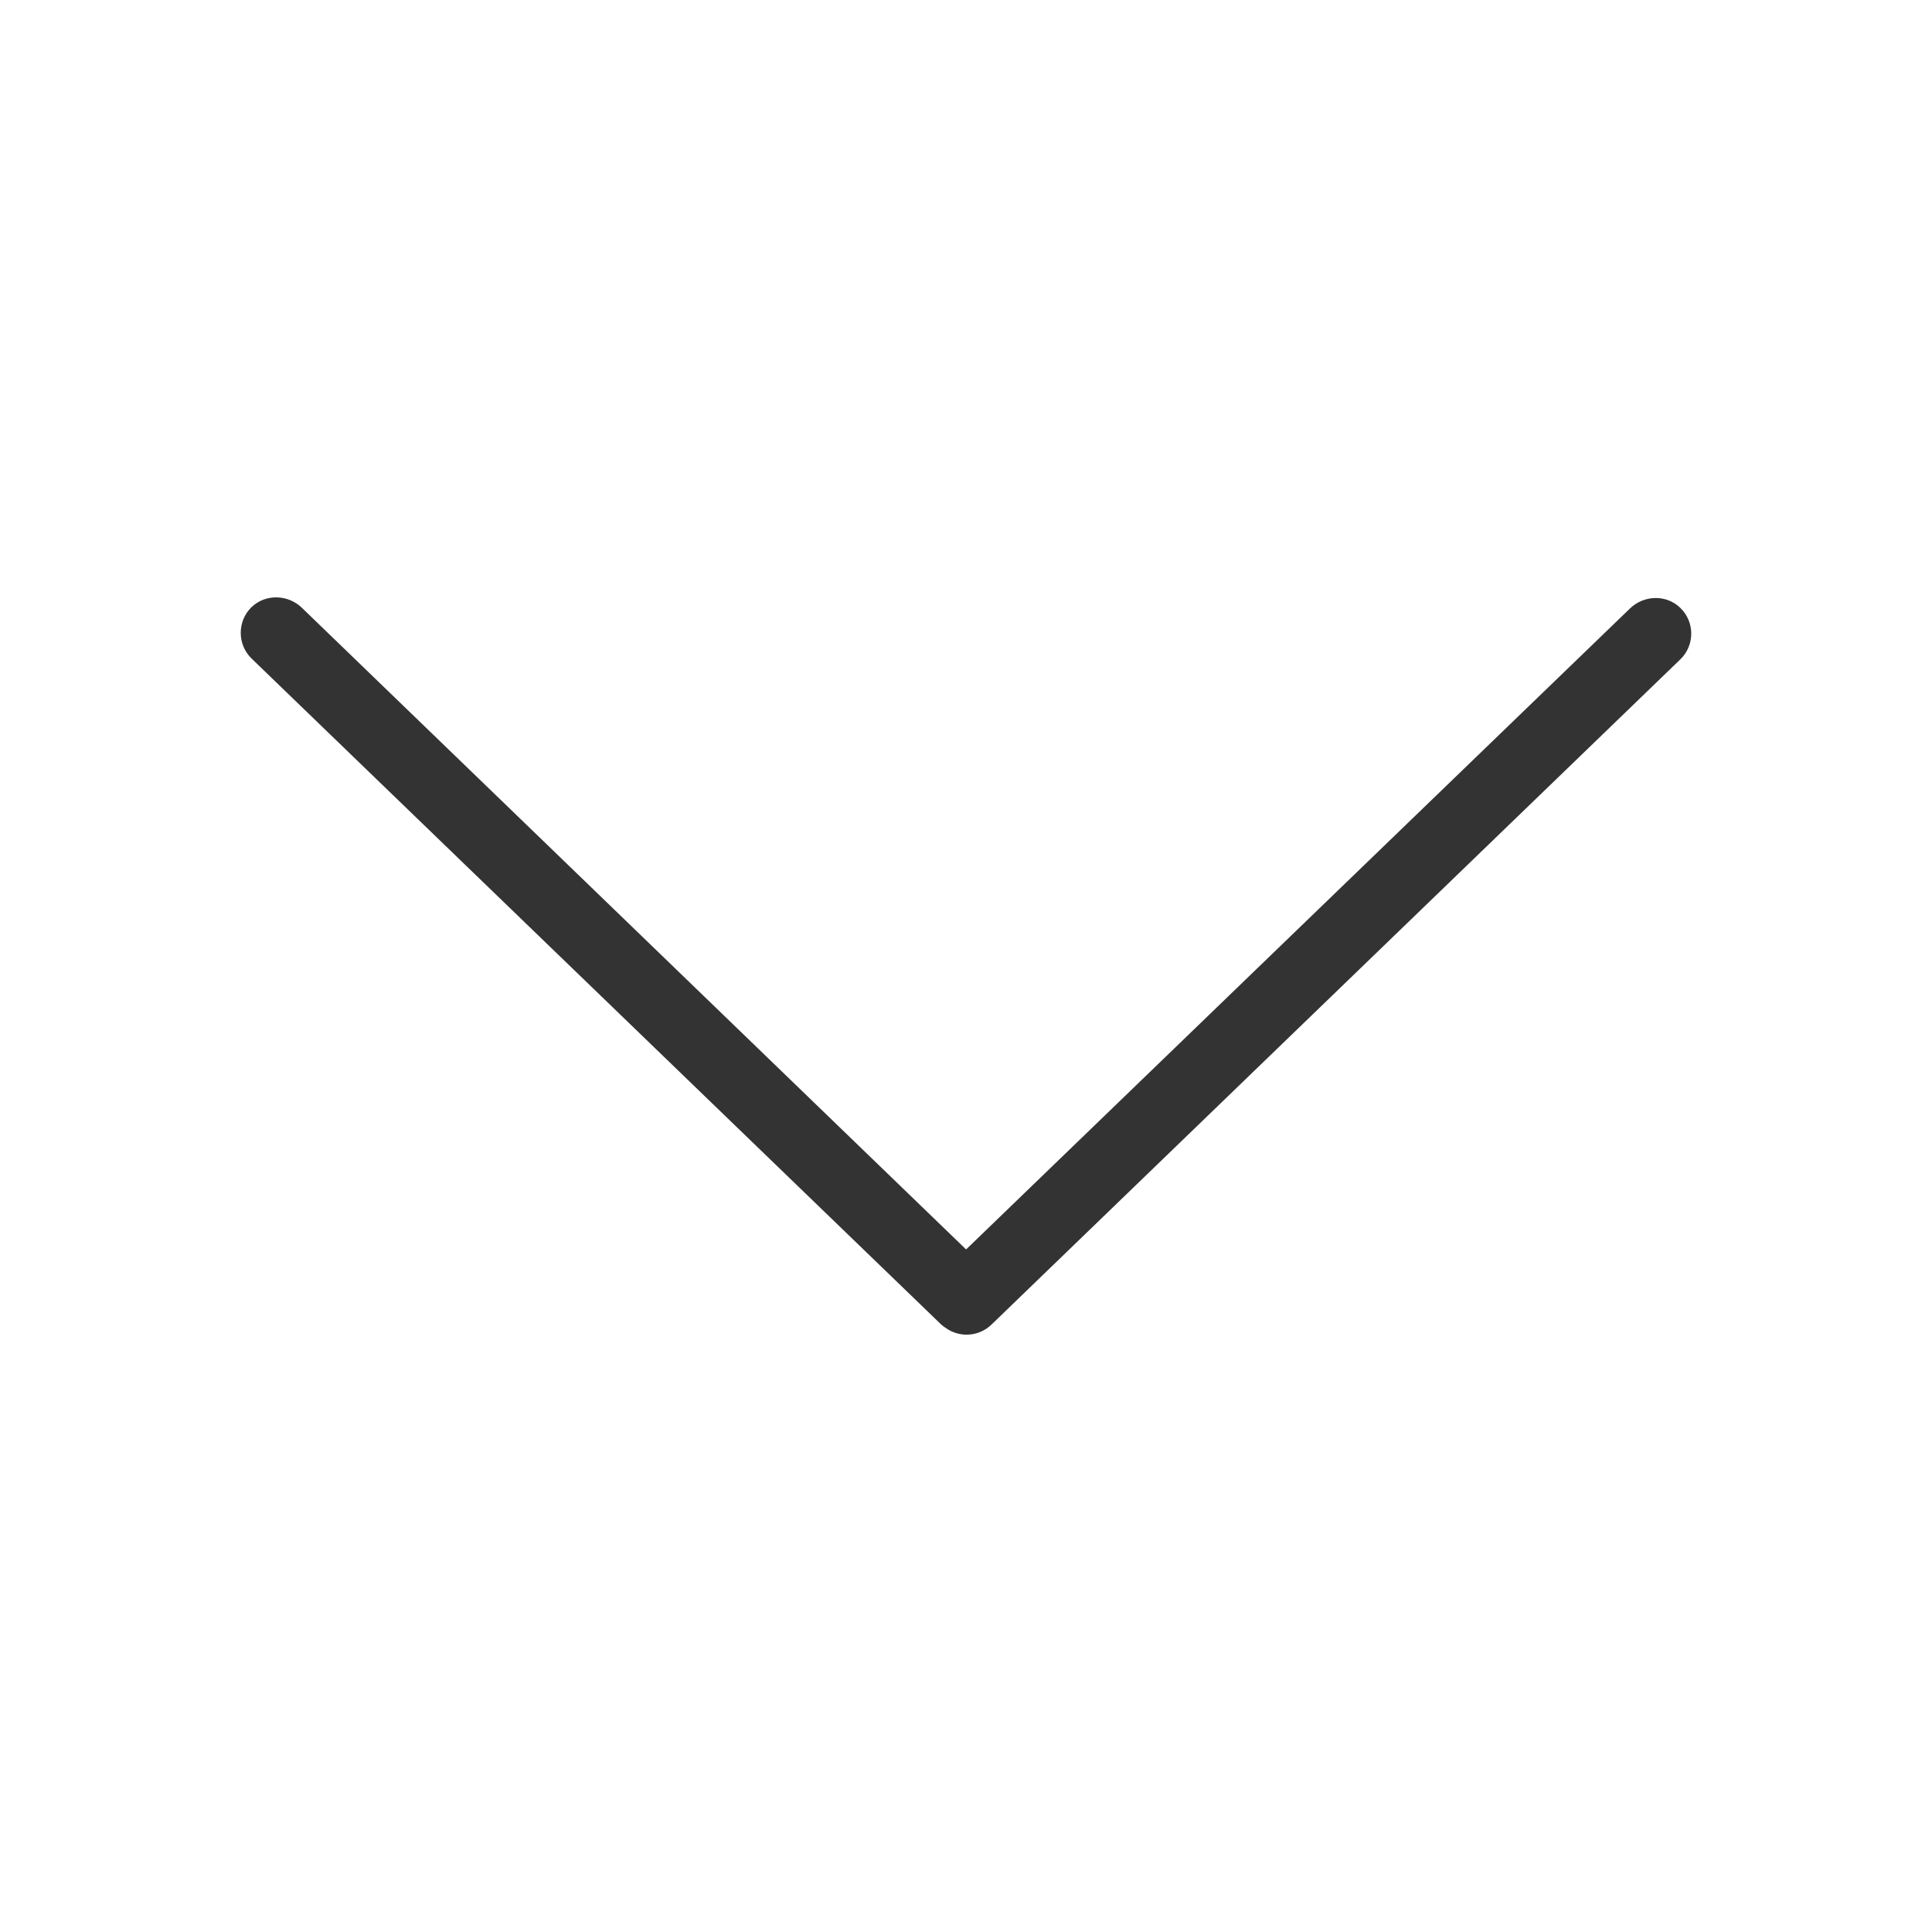
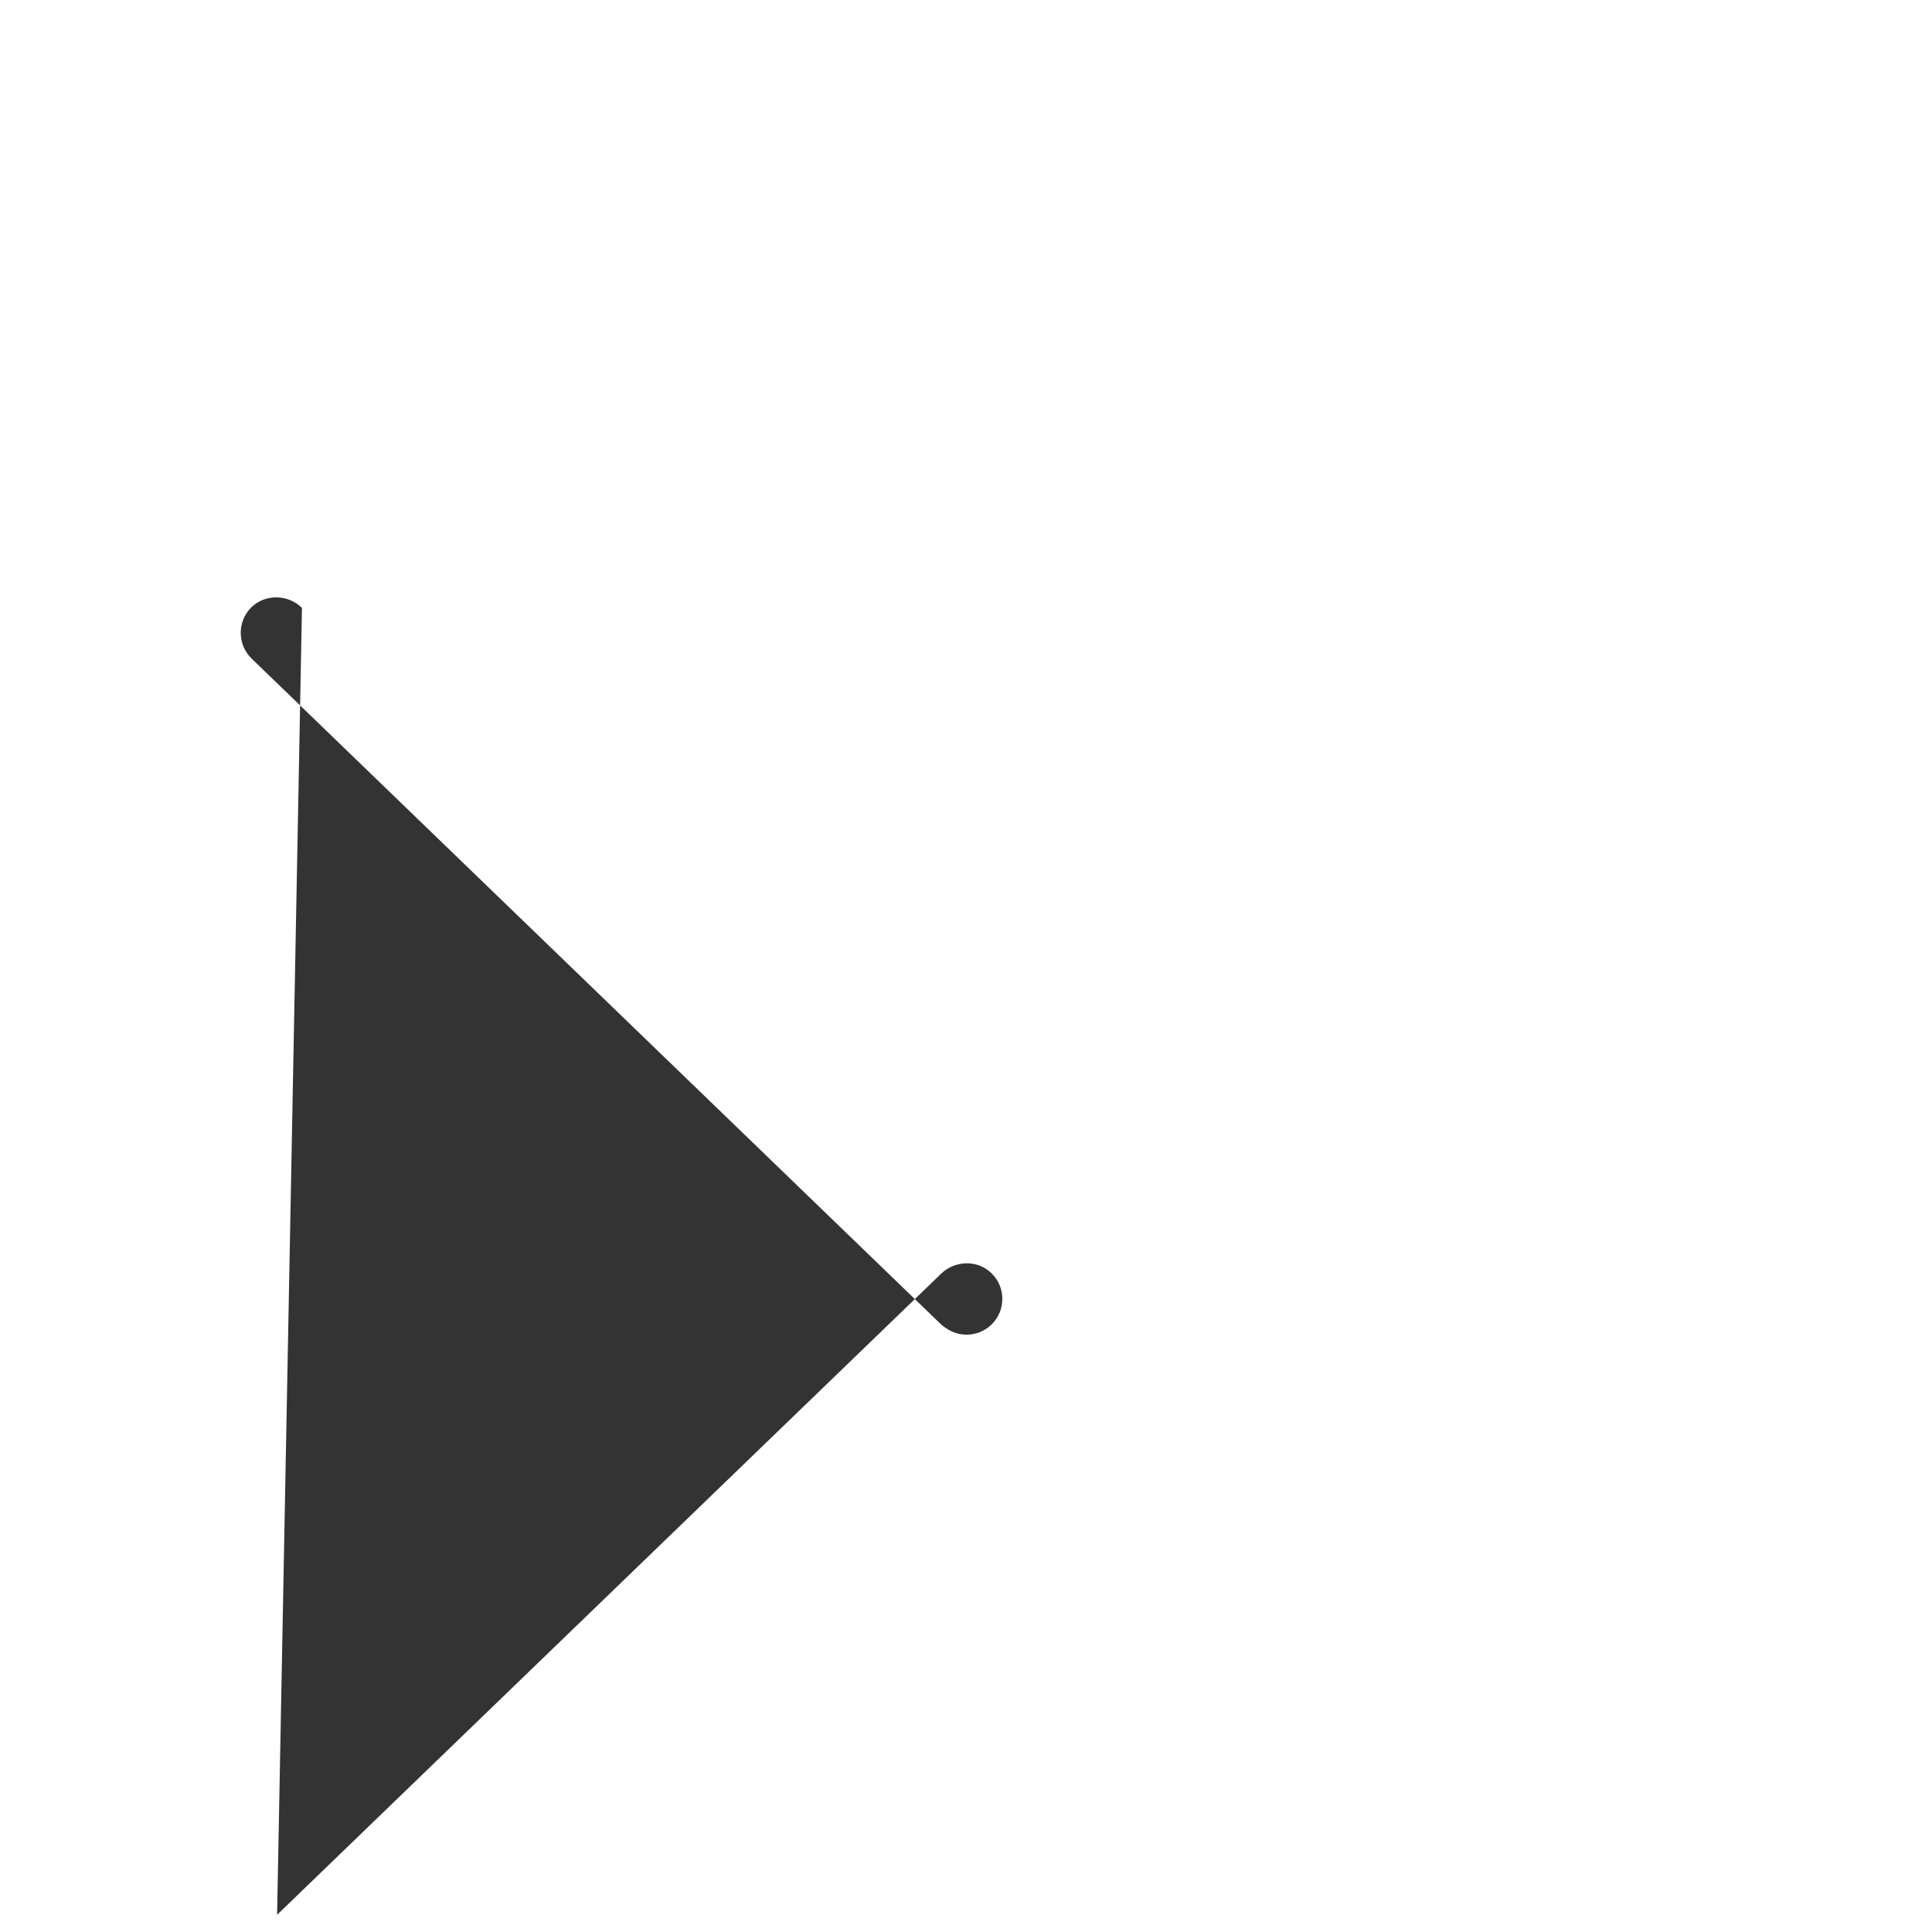
<svg xmlns="http://www.w3.org/2000/svg" t="1695704985710" class="icon" viewBox="0 0 1024 1024" version="1.1" p-id="4008" width="48" height="48">
-   <path d="M133.404 349.108l365.132 352.616c1.233 1.138 2.56 2.086 3.982 2.939 7.206 4.361 16.593 3.508 22.945-2.56l365.132-352.616c7.68-7.396 7.775-19.816 0-27.307-7.396-7.206-19.342-6.827-26.738 0.379l-351.763 339.627c0 0 0 0-0.095 0L160.047 322.181c-7.396-7.206-19.342-7.49-26.738-0.379C125.63 329.292 125.724 341.713 133.404 349.108z" fill="#333333" p-id="4009" />
+   <path d="M133.404 349.108l365.132 352.616c1.233 1.138 2.56 2.086 3.982 2.939 7.206 4.361 16.593 3.508 22.945-2.56c7.68-7.396 7.775-19.816 0-27.307-7.396-7.206-19.342-6.827-26.738 0.379l-351.763 339.627c0 0 0 0-0.095 0L160.047 322.181c-7.396-7.206-19.342-7.49-26.738-0.379C125.63 329.292 125.724 341.713 133.404 349.108z" fill="#333333" p-id="4009" />
</svg>